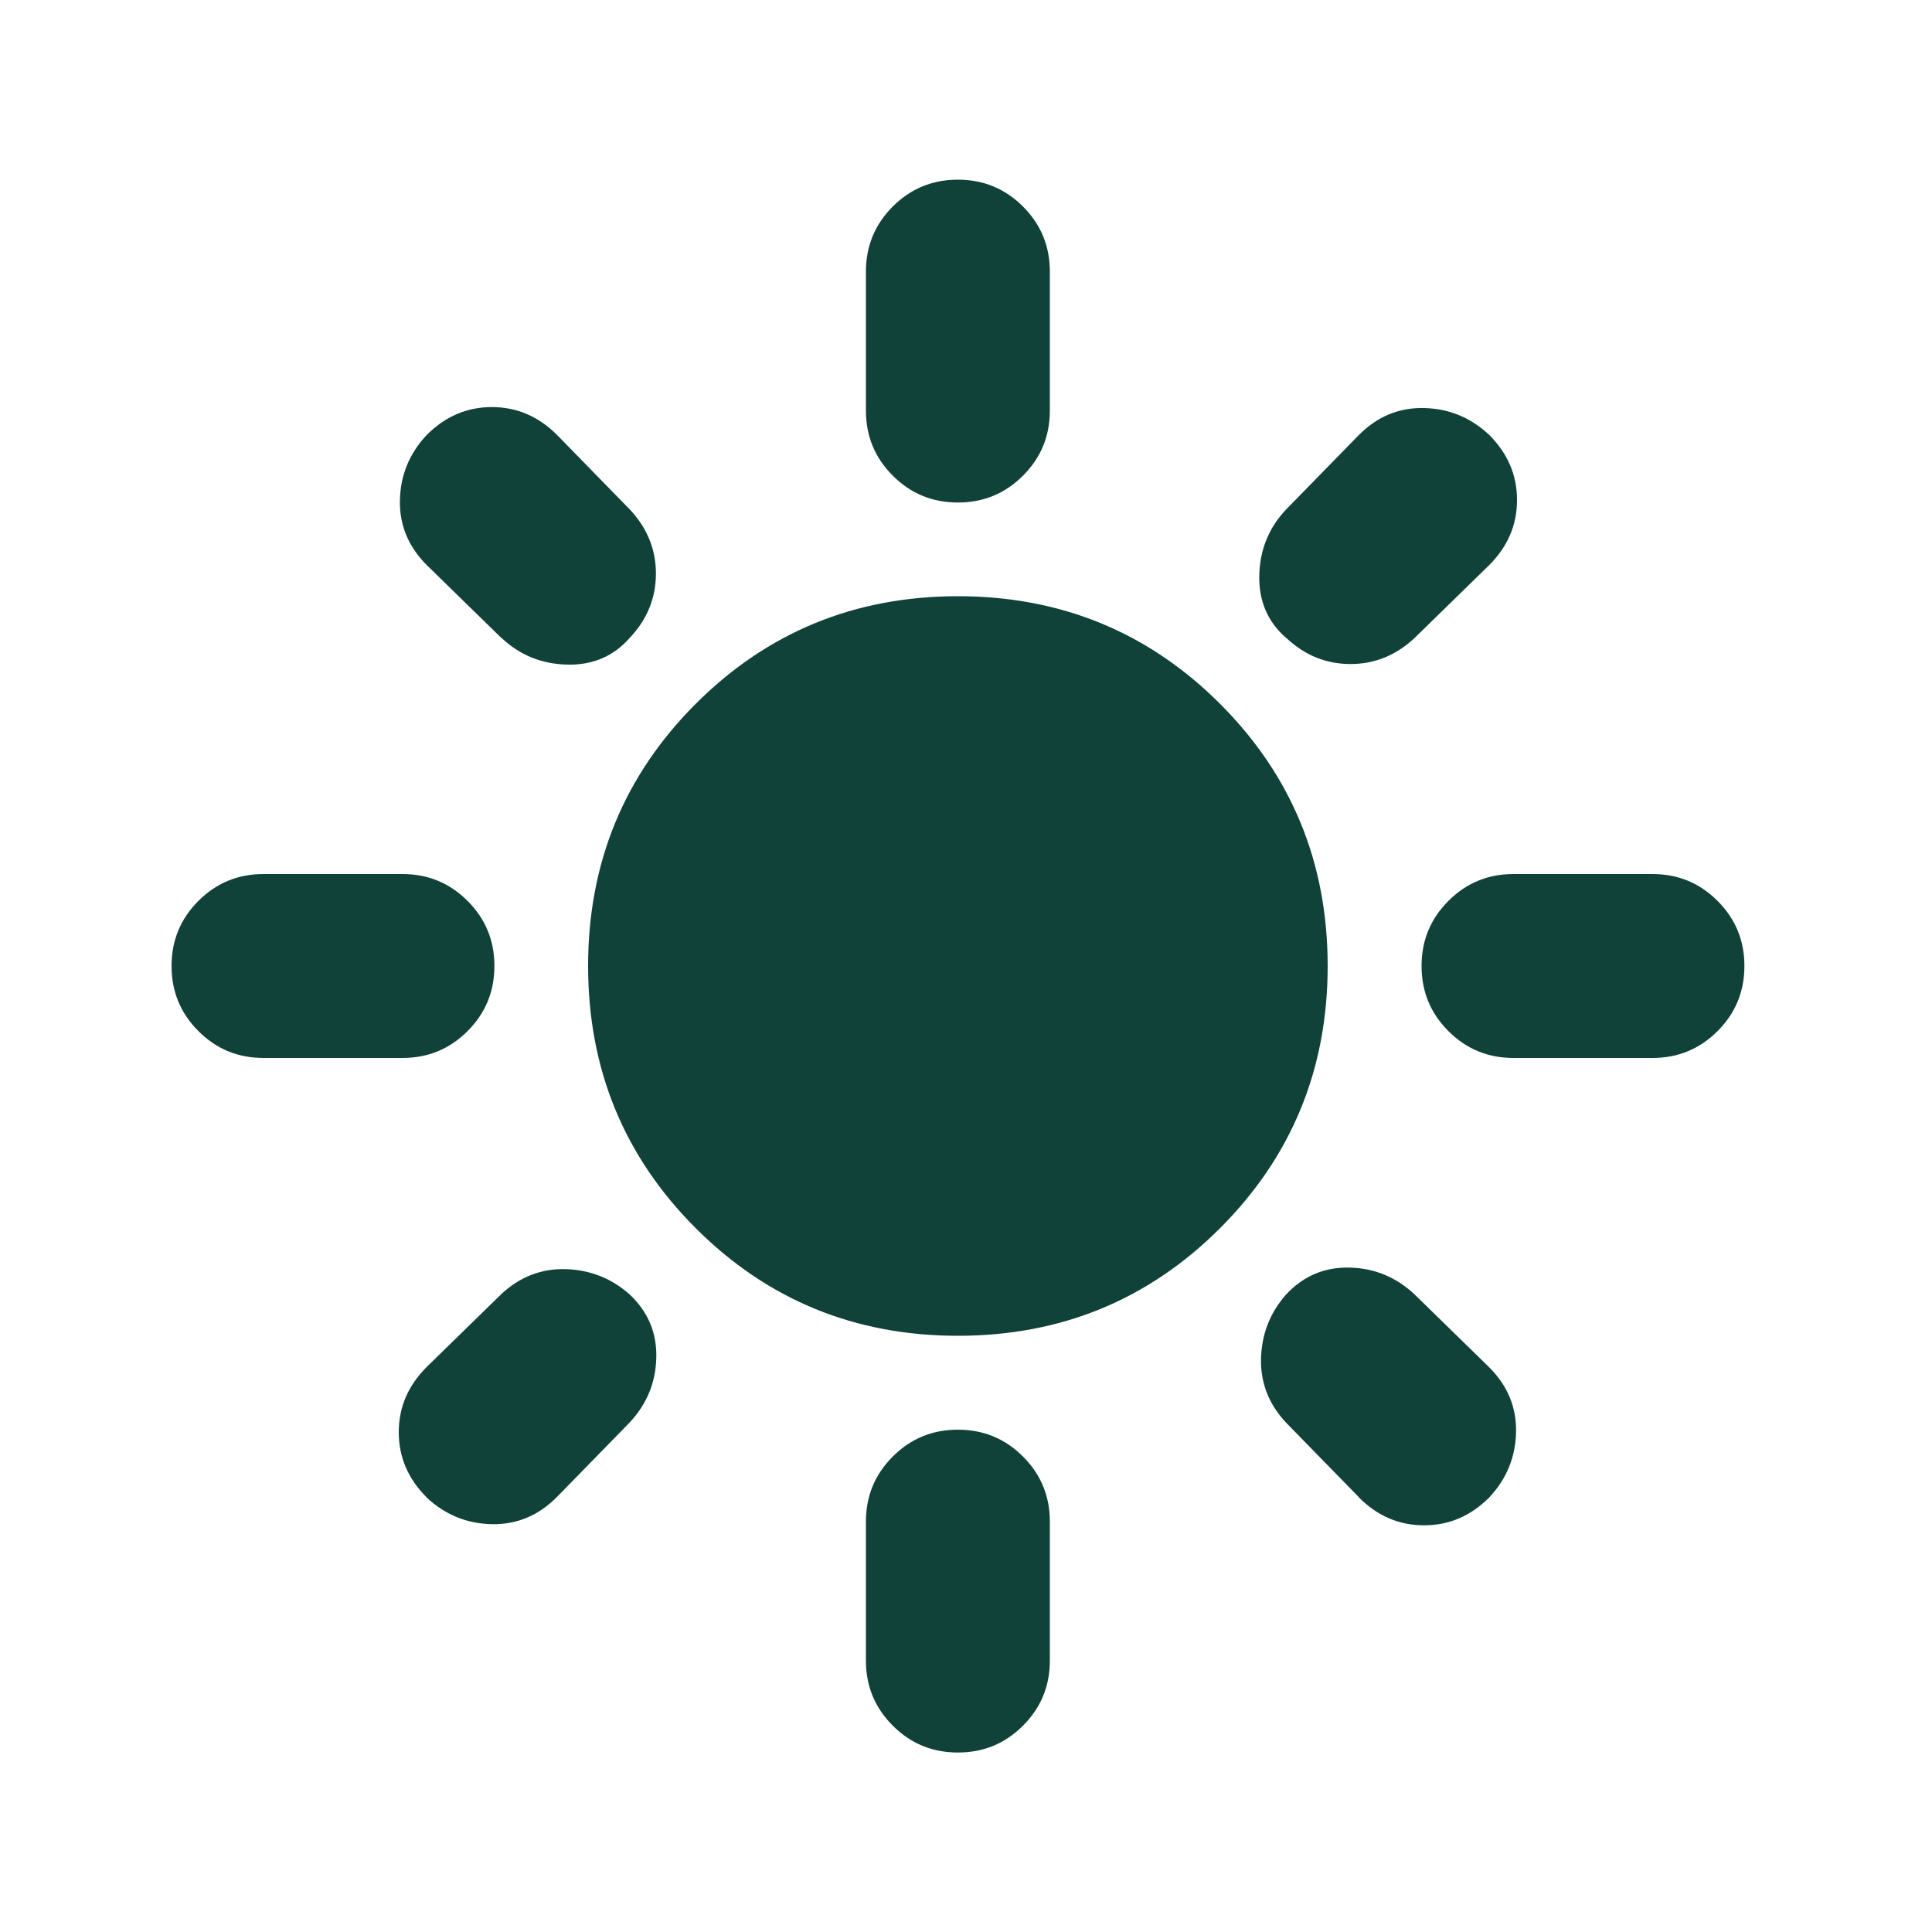
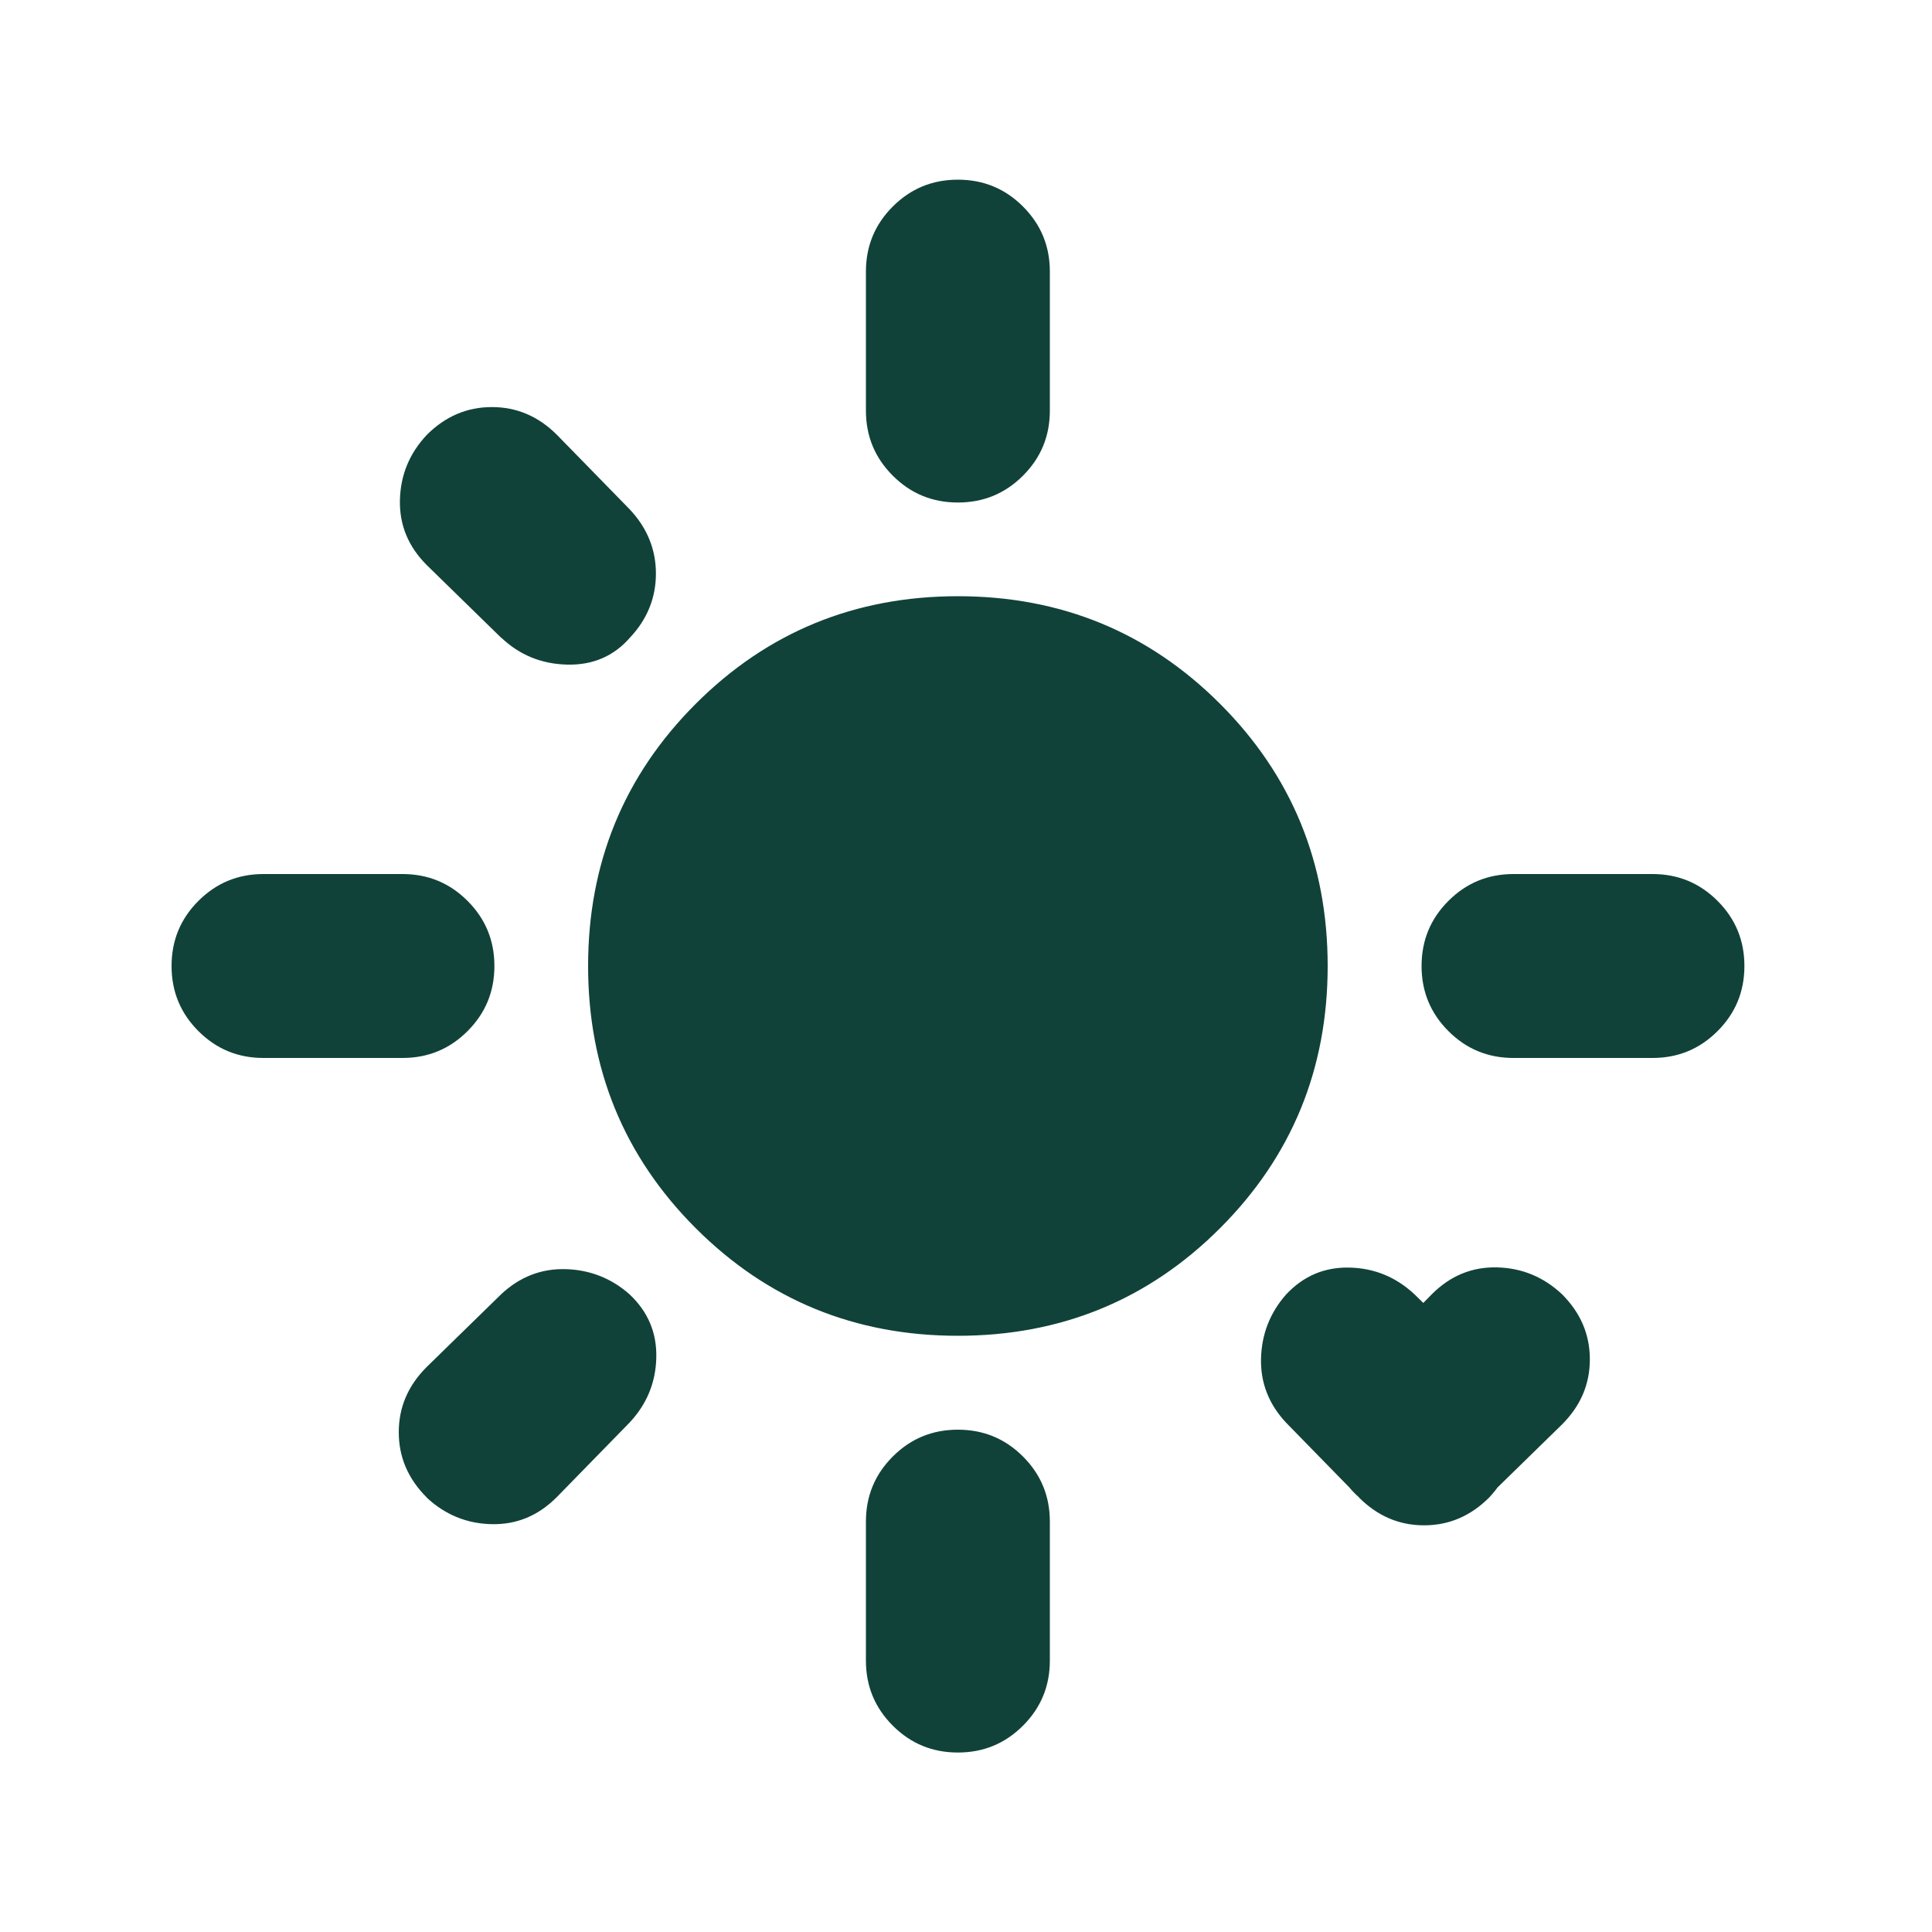
<svg xmlns="http://www.w3.org/2000/svg" id="Layer_1" viewBox="0 0 100 100">
  <defs>
    <style>
      .cls-1 {
        fill: #104239;
      }
    </style>
  </defs>
-   <path class="cls-1" d="M49.58,69.14c-5.33,0-9.86-1.86-13.57-5.57-3.71-3.71-5.57-8.24-5.57-13.57s1.86-9.86,5.57-13.57c3.71-3.71,8.24-5.57,13.57-5.57s9.86,1.86,13.57,5.57c3.71,3.71,5.57,8.24,5.57,13.57s-1.86,9.86-5.57,13.57c-3.71,3.71-8.24,5.57-13.57,5.57ZM13.64,54.76c-1.32,0-2.44-.46-3.37-1.39s-1.39-2.05-1.39-3.37.46-2.44,1.39-3.37c.93-.93,2.05-1.39,3.37-1.39h7.19c1.32,0,2.44.46,3.37,1.39.93.93,1.39,2.05,1.39,3.37s-.46,2.44-1.39,3.37c-.93.93-2.05,1.39-3.37,1.39h-7.19ZM78.34,54.76c-1.32,0-2.44-.46-3.37-1.39-.93-.93-1.39-2.05-1.39-3.37s.46-2.44,1.39-3.37c.93-.93,2.05-1.39,3.37-1.39h7.19c1.32,0,2.44.46,3.37,1.39.93.93,1.39,2.05,1.39,3.37s-.46,2.44-1.39,3.37-2.05,1.39-3.37,1.39h-7.19ZM49.58,26.01c-1.32,0-2.44-.46-3.37-1.39s-1.39-2.05-1.39-3.37v-7.19c0-1.32.46-2.44,1.39-3.37.93-.93,2.05-1.39,3.37-1.39s2.44.46,3.37,1.39c.93.93,1.39,2.05,1.39,3.37v7.19c0,1.32-.46,2.44-1.39,3.37-.93.93-2.05,1.39-3.37,1.39ZM49.58,90.71c-1.32,0-2.44-.46-3.37-1.39-.93-.93-1.39-2.05-1.39-3.37v-7.19c0-1.32.46-2.44,1.39-3.37.93-.93,2.05-1.39,3.37-1.39s2.44.46,3.37,1.39c.93.93,1.39,2.05,1.39,3.37v7.19c0,1.32-.46,2.44-1.39,3.37-.93.93-2.05,1.39-3.37,1.39ZM25.95,33.02l-3.86-3.77c-.96-.96-1.42-2.08-1.39-3.37s.49-2.41,1.39-3.37c.96-.96,2.08-1.44,3.37-1.44s2.41.48,3.37,1.44l3.77,3.86c.9.96,1.35,2.07,1.35,3.32s-.45,2.37-1.35,3.32c-.84.96-1.92,1.42-3.24,1.39-1.32-.03-2.46-.49-3.41-1.39ZM70.34,77.5l-3.77-3.86c-.9-.96-1.33-2.07-1.3-3.32s.46-2.37,1.3-3.32c.9-.96,1.99-1.42,3.28-1.39s2.41.49,3.37,1.39l3.86,3.77c.96.96,1.42,2.08,1.39,3.37s-.49,2.41-1.39,3.37c-.96.96-2.08,1.44-3.37,1.44s-2.41-.48-3.37-1.44ZM66.57,33.02c-.96-.84-1.42-1.92-1.39-3.24.03-1.32.49-2.46,1.39-3.41l3.77-3.86c.96-.96,2.08-1.42,3.37-1.39s2.41.49,3.37,1.39c.96.96,1.44,2.08,1.44,3.37s-.48,2.41-1.44,3.37l-3.86,3.77c-.96.9-2.07,1.35-3.32,1.35s-2.37-.45-3.32-1.35ZM22.08,77.5c-.96-.96-1.44-2.08-1.44-3.37s.48-2.41,1.44-3.37l3.86-3.77c.96-.9,2.07-1.33,3.32-1.3s2.37.46,3.32,1.3c.96.9,1.42,1.99,1.39,3.28-.03,1.29-.49,2.41-1.39,3.37l-3.77,3.86c-.96.96-2.08,1.42-3.37,1.39s-2.41-.49-3.37-1.39Z" />
+   <path class="cls-1" d="M49.58,69.14c-5.33,0-9.86-1.86-13.57-5.57-3.71-3.71-5.57-8.24-5.57-13.57s1.86-9.86,5.57-13.57c3.71-3.71,8.24-5.57,13.57-5.57s9.86,1.86,13.57,5.57c3.71,3.71,5.57,8.24,5.57,13.57s-1.86,9.86-5.57,13.57c-3.71,3.71-8.24,5.57-13.57,5.57ZM13.64,54.76c-1.32,0-2.44-.46-3.37-1.39s-1.39-2.05-1.39-3.37.46-2.44,1.39-3.37c.93-.93,2.05-1.39,3.37-1.39h7.19c1.32,0,2.44.46,3.37,1.39.93.93,1.39,2.05,1.39,3.37s-.46,2.44-1.39,3.37c-.93.93-2.05,1.39-3.37,1.39h-7.19ZM78.34,54.76c-1.32,0-2.44-.46-3.37-1.39-.93-.93-1.39-2.05-1.39-3.37s.46-2.44,1.39-3.37c.93-.93,2.05-1.39,3.37-1.39h7.19c1.32,0,2.44.46,3.37,1.39.93.93,1.39,2.05,1.39,3.37s-.46,2.44-1.39,3.37-2.05,1.39-3.37,1.39h-7.19ZM49.58,26.01c-1.32,0-2.44-.46-3.37-1.39s-1.39-2.05-1.39-3.37v-7.19c0-1.32.46-2.44,1.39-3.37.93-.93,2.05-1.39,3.37-1.39s2.44.46,3.37,1.39c.93.93,1.39,2.05,1.39,3.37v7.19c0,1.32-.46,2.44-1.39,3.37-.93.93-2.05,1.39-3.37,1.39ZM49.58,90.71c-1.32,0-2.44-.46-3.37-1.39-.93-.93-1.39-2.05-1.39-3.37v-7.19c0-1.32.46-2.44,1.39-3.37.93-.93,2.05-1.39,3.37-1.39s2.44.46,3.37,1.39c.93.93,1.39,2.05,1.39,3.37v7.19c0,1.32-.46,2.44-1.39,3.37-.93.93-2.05,1.39-3.37,1.39ZM25.95,33.02l-3.86-3.77c-.96-.96-1.42-2.08-1.39-3.37s.49-2.41,1.39-3.37c.96-.96,2.08-1.44,3.37-1.44s2.41.48,3.37,1.44l3.77,3.86c.9.96,1.35,2.07,1.35,3.32s-.45,2.37-1.35,3.32c-.84.96-1.92,1.42-3.24,1.39-1.32-.03-2.46-.49-3.41-1.39ZM70.34,77.5l-3.77-3.86c-.9-.96-1.33-2.07-1.3-3.32s.46-2.37,1.3-3.32c.9-.96,1.99-1.42,3.28-1.39s2.41.49,3.37,1.39l3.86,3.77c.96.96,1.42,2.08,1.39,3.37s-.49,2.41-1.39,3.37c-.96.96-2.08,1.44-3.37,1.44s-2.41-.48-3.37-1.44Zc-.96-.84-1.42-1.92-1.39-3.24.03-1.32.49-2.46,1.39-3.41l3.77-3.86c.96-.96,2.08-1.42,3.37-1.39s2.41.49,3.37,1.39c.96.96,1.44,2.08,1.44,3.37s-.48,2.41-1.44,3.37l-3.86,3.77c-.96.9-2.07,1.35-3.32,1.35s-2.37-.45-3.32-1.35ZM22.08,77.5c-.96-.96-1.44-2.08-1.44-3.37s.48-2.41,1.44-3.37l3.86-3.77c.96-.9,2.07-1.33,3.32-1.3s2.37.46,3.32,1.3c.96.9,1.42,1.99,1.39,3.28-.03,1.29-.49,2.41-1.39,3.37l-3.77,3.86c-.96.96-2.08,1.42-3.37,1.39s-2.41-.49-3.37-1.39Z" />
</svg>